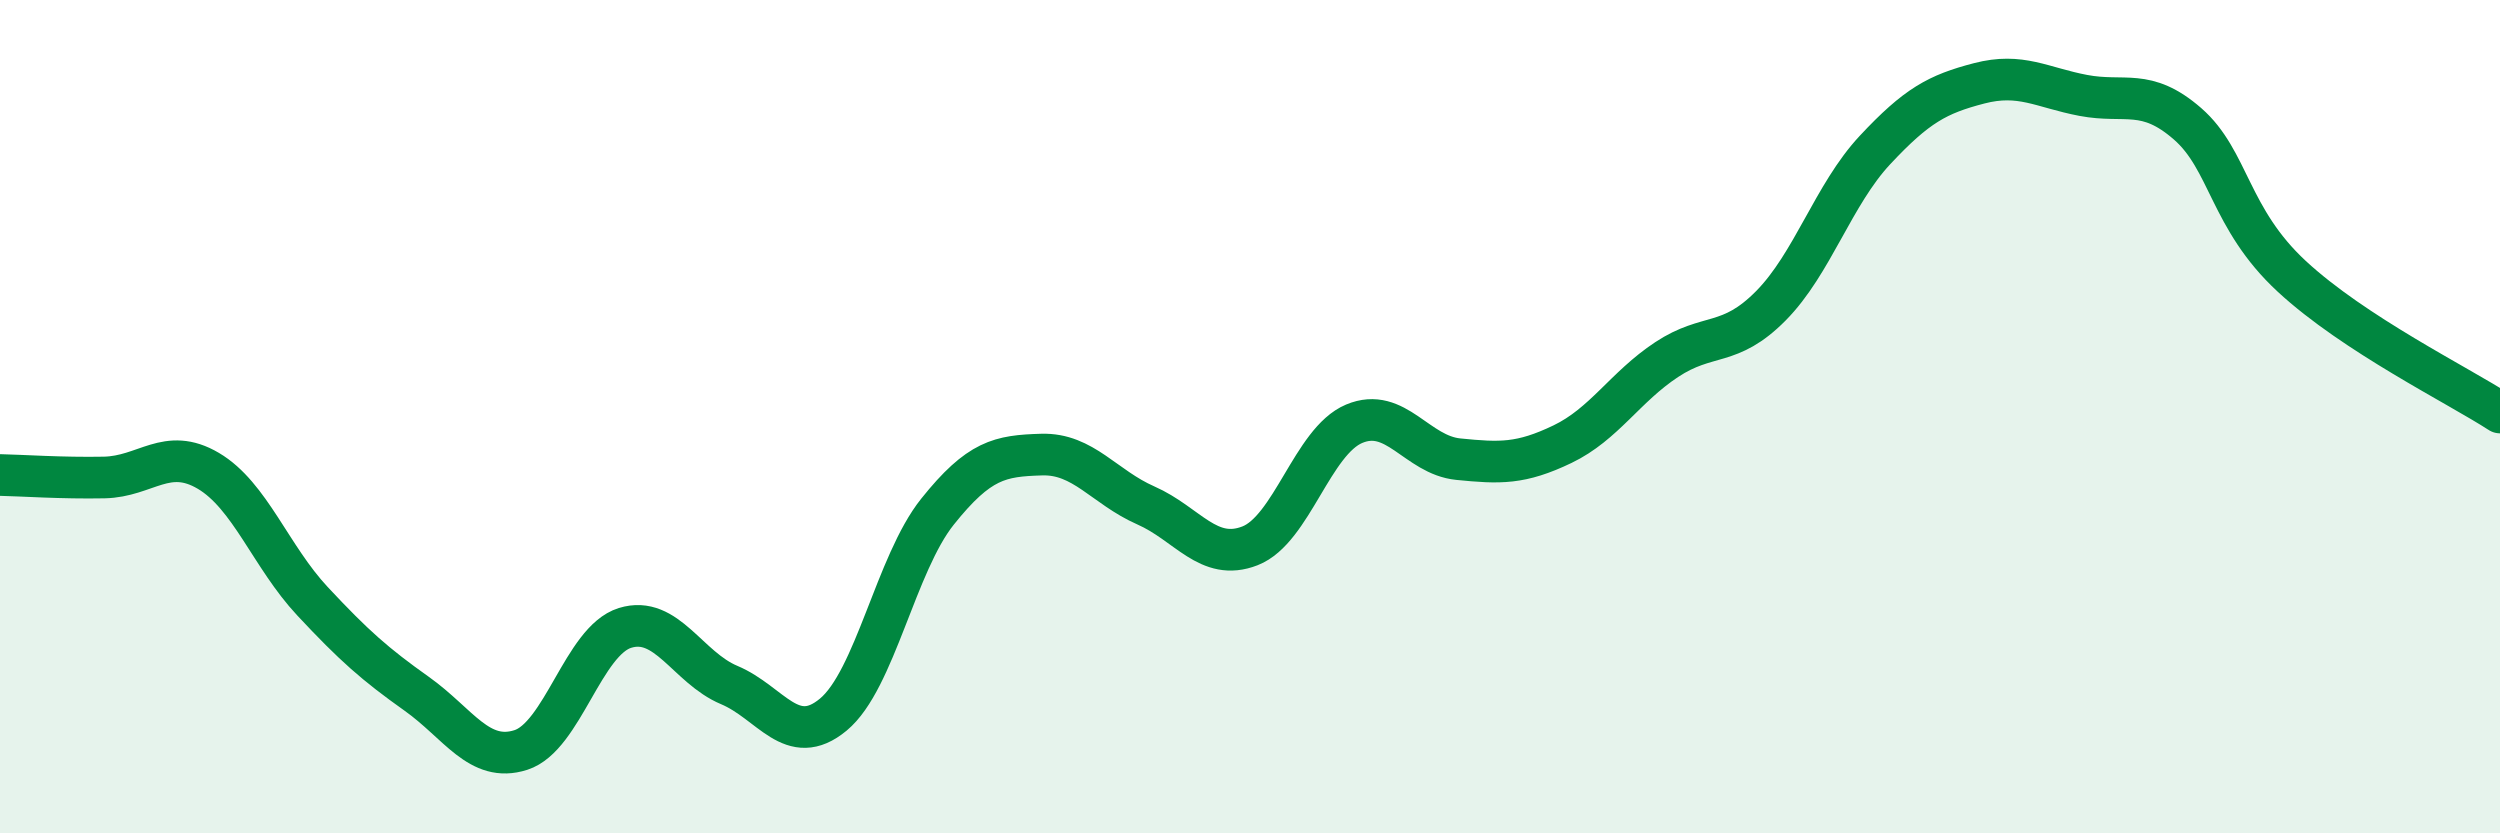
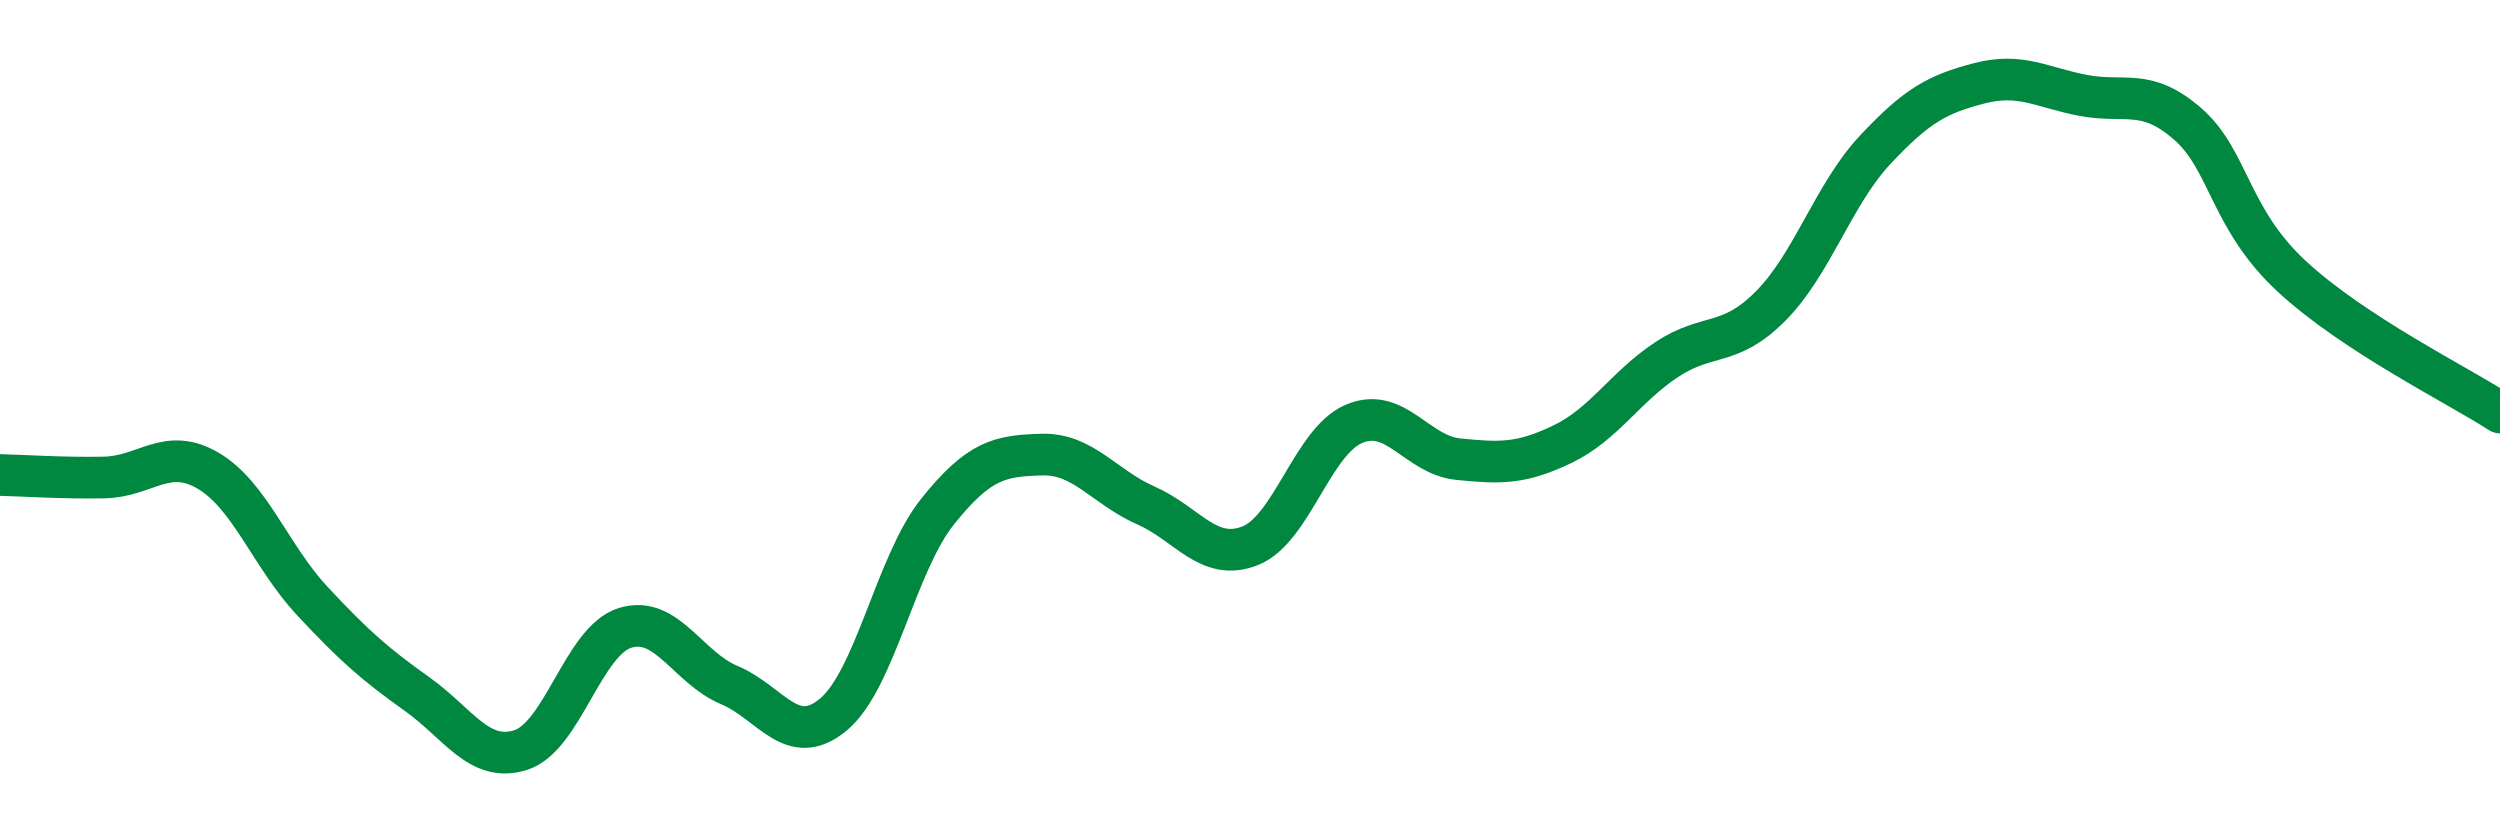
<svg xmlns="http://www.w3.org/2000/svg" width="60" height="20" viewBox="0 0 60 20">
-   <path d="M 0,11.4 C 0.5,11.41 1.5,11.48 2.5,11.46 C 3.5,11.44 4,10.71 5,11.3 C 6,11.89 6.5,13.36 7.5,14.43 C 8.5,15.5 9,15.94 10,16.65 C 11,17.36 11.5,18.32 12.5,18 C 13.5,17.68 14,15.38 15,15.07 C 16,14.76 16.5,16.02 17.5,16.44 C 18.5,16.86 19,17.98 20,17.15 C 21,16.32 21.5,13.53 22.5,12.28 C 23.5,11.03 24,10.94 25,10.91 C 26,10.88 26.5,11.69 27.5,12.13 C 28.5,12.57 29,13.49 30,13.1 C 31,12.71 31.5,10.59 32.5,10.17 C 33.5,9.75 34,10.92 35,11.02 C 36,11.12 36.5,11.14 37.5,10.66 C 38.5,10.18 39,9.29 40,8.63 C 41,7.97 41.5,8.35 42.5,7.34 C 43.5,6.33 44,4.67 45,3.6 C 46,2.53 46.5,2.26 47.5,2 C 48.5,1.74 49,2.1 50,2.29 C 51,2.48 51.5,2.1 52.5,2.97 C 53.5,3.84 53.5,5.24 55,6.63 C 56.5,8.02 59,9.25 60,9.9L60 20L0 20Z" fill="#008740" opacity="0.1" stroke-linecap="round" stroke-linejoin="round" />
  <path d="M 0,11.4 C 0.5,11.41 1.5,11.48 2.5,11.46 C 3.5,11.44 4,10.71 5,11.3 C 6,11.89 6.5,13.36 7.5,14.43 C 8.5,15.5 9,15.94 10,16.65 C 11,17.36 11.5,18.32 12.5,18 C 13.5,17.68 14,15.38 15,15.07 C 16,14.76 16.5,16.02 17.5,16.44 C 18.5,16.86 19,17.98 20,17.15 C 21,16.32 21.5,13.53 22.5,12.28 C 23.5,11.03 24,10.94 25,10.91 C 26,10.88 26.5,11.69 27.5,12.13 C 28.5,12.57 29,13.49 30,13.1 C 31,12.71 31.5,10.59 32.5,10.17 C 33.5,9.75 34,10.92 35,11.02 C 36,11.12 36.5,11.14 37.5,10.66 C 38.5,10.18 39,9.29 40,8.63 C 41,7.97 41.5,8.35 42.5,7.34 C 43.5,6.33 44,4.67 45,3.6 C 46,2.53 46.5,2.26 47.5,2 C 48.5,1.74 49,2.1 50,2.29 C 51,2.48 51.5,2.1 52.5,2.97 C 53.5,3.84 53.5,5.24 55,6.63 C 56.5,8.02 59,9.25 60,9.9" stroke="#008740" stroke-width="1" fill="none" stroke-linecap="round" stroke-linejoin="round" />
</svg>